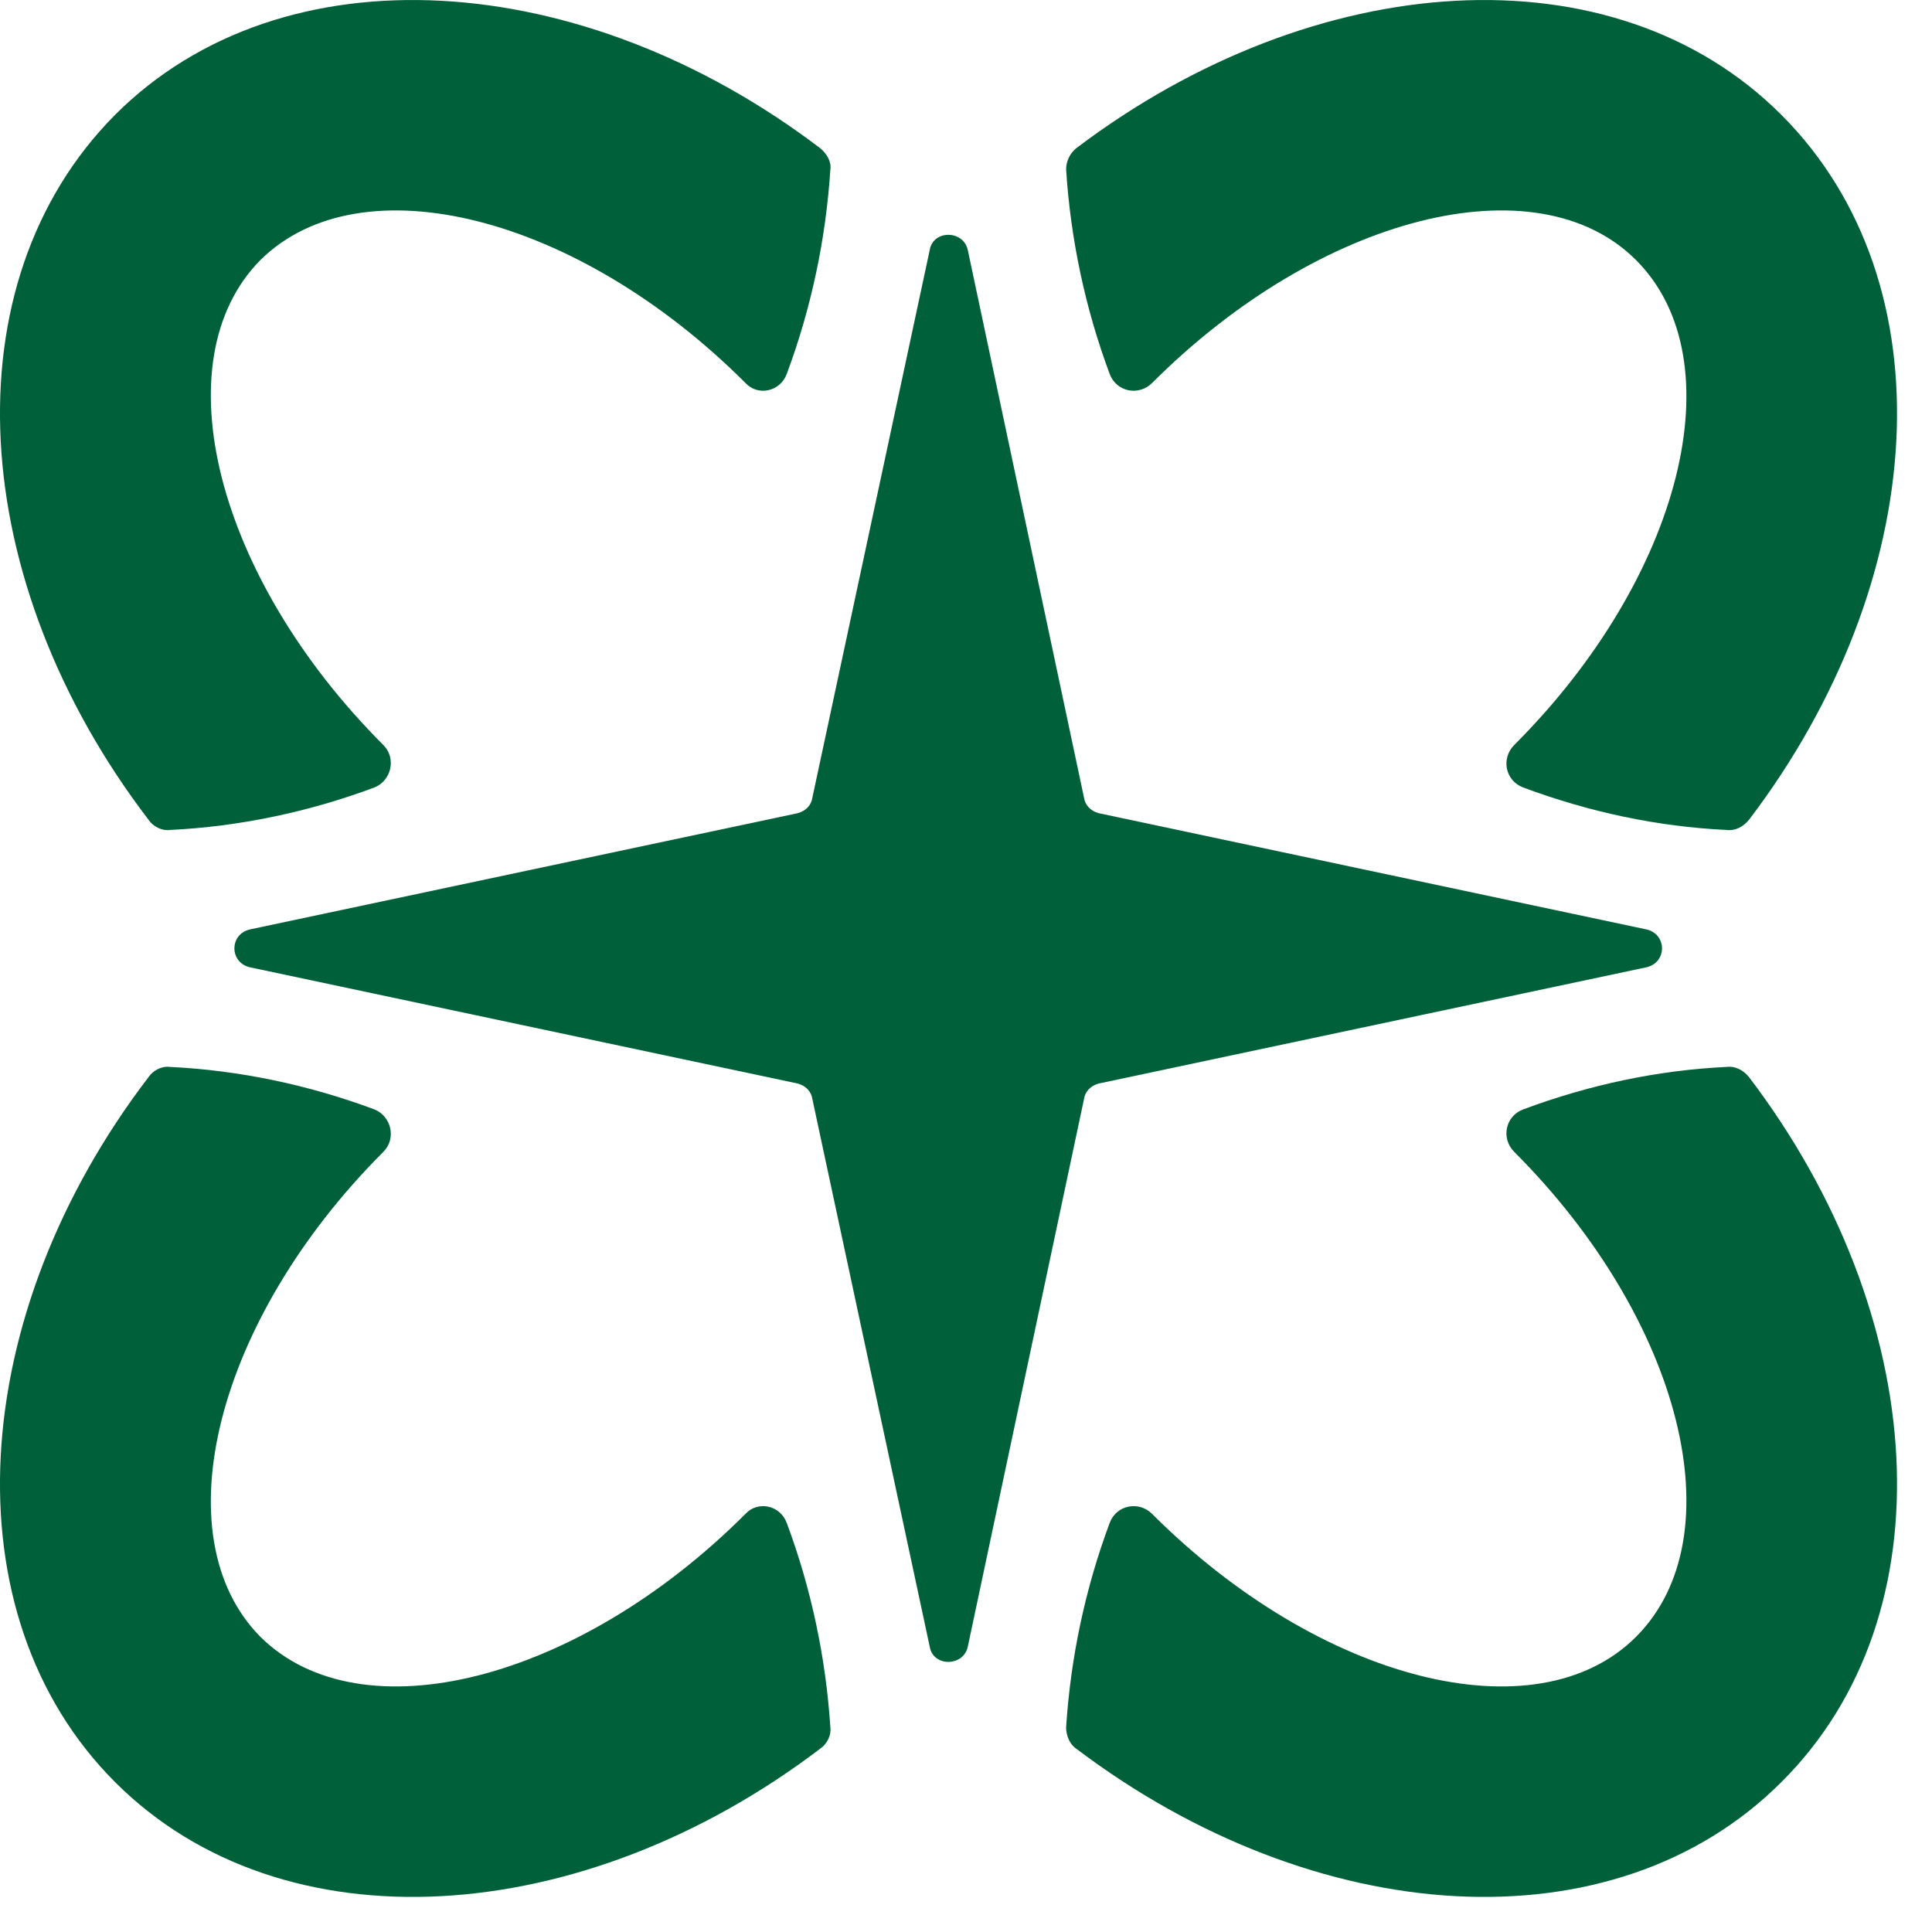
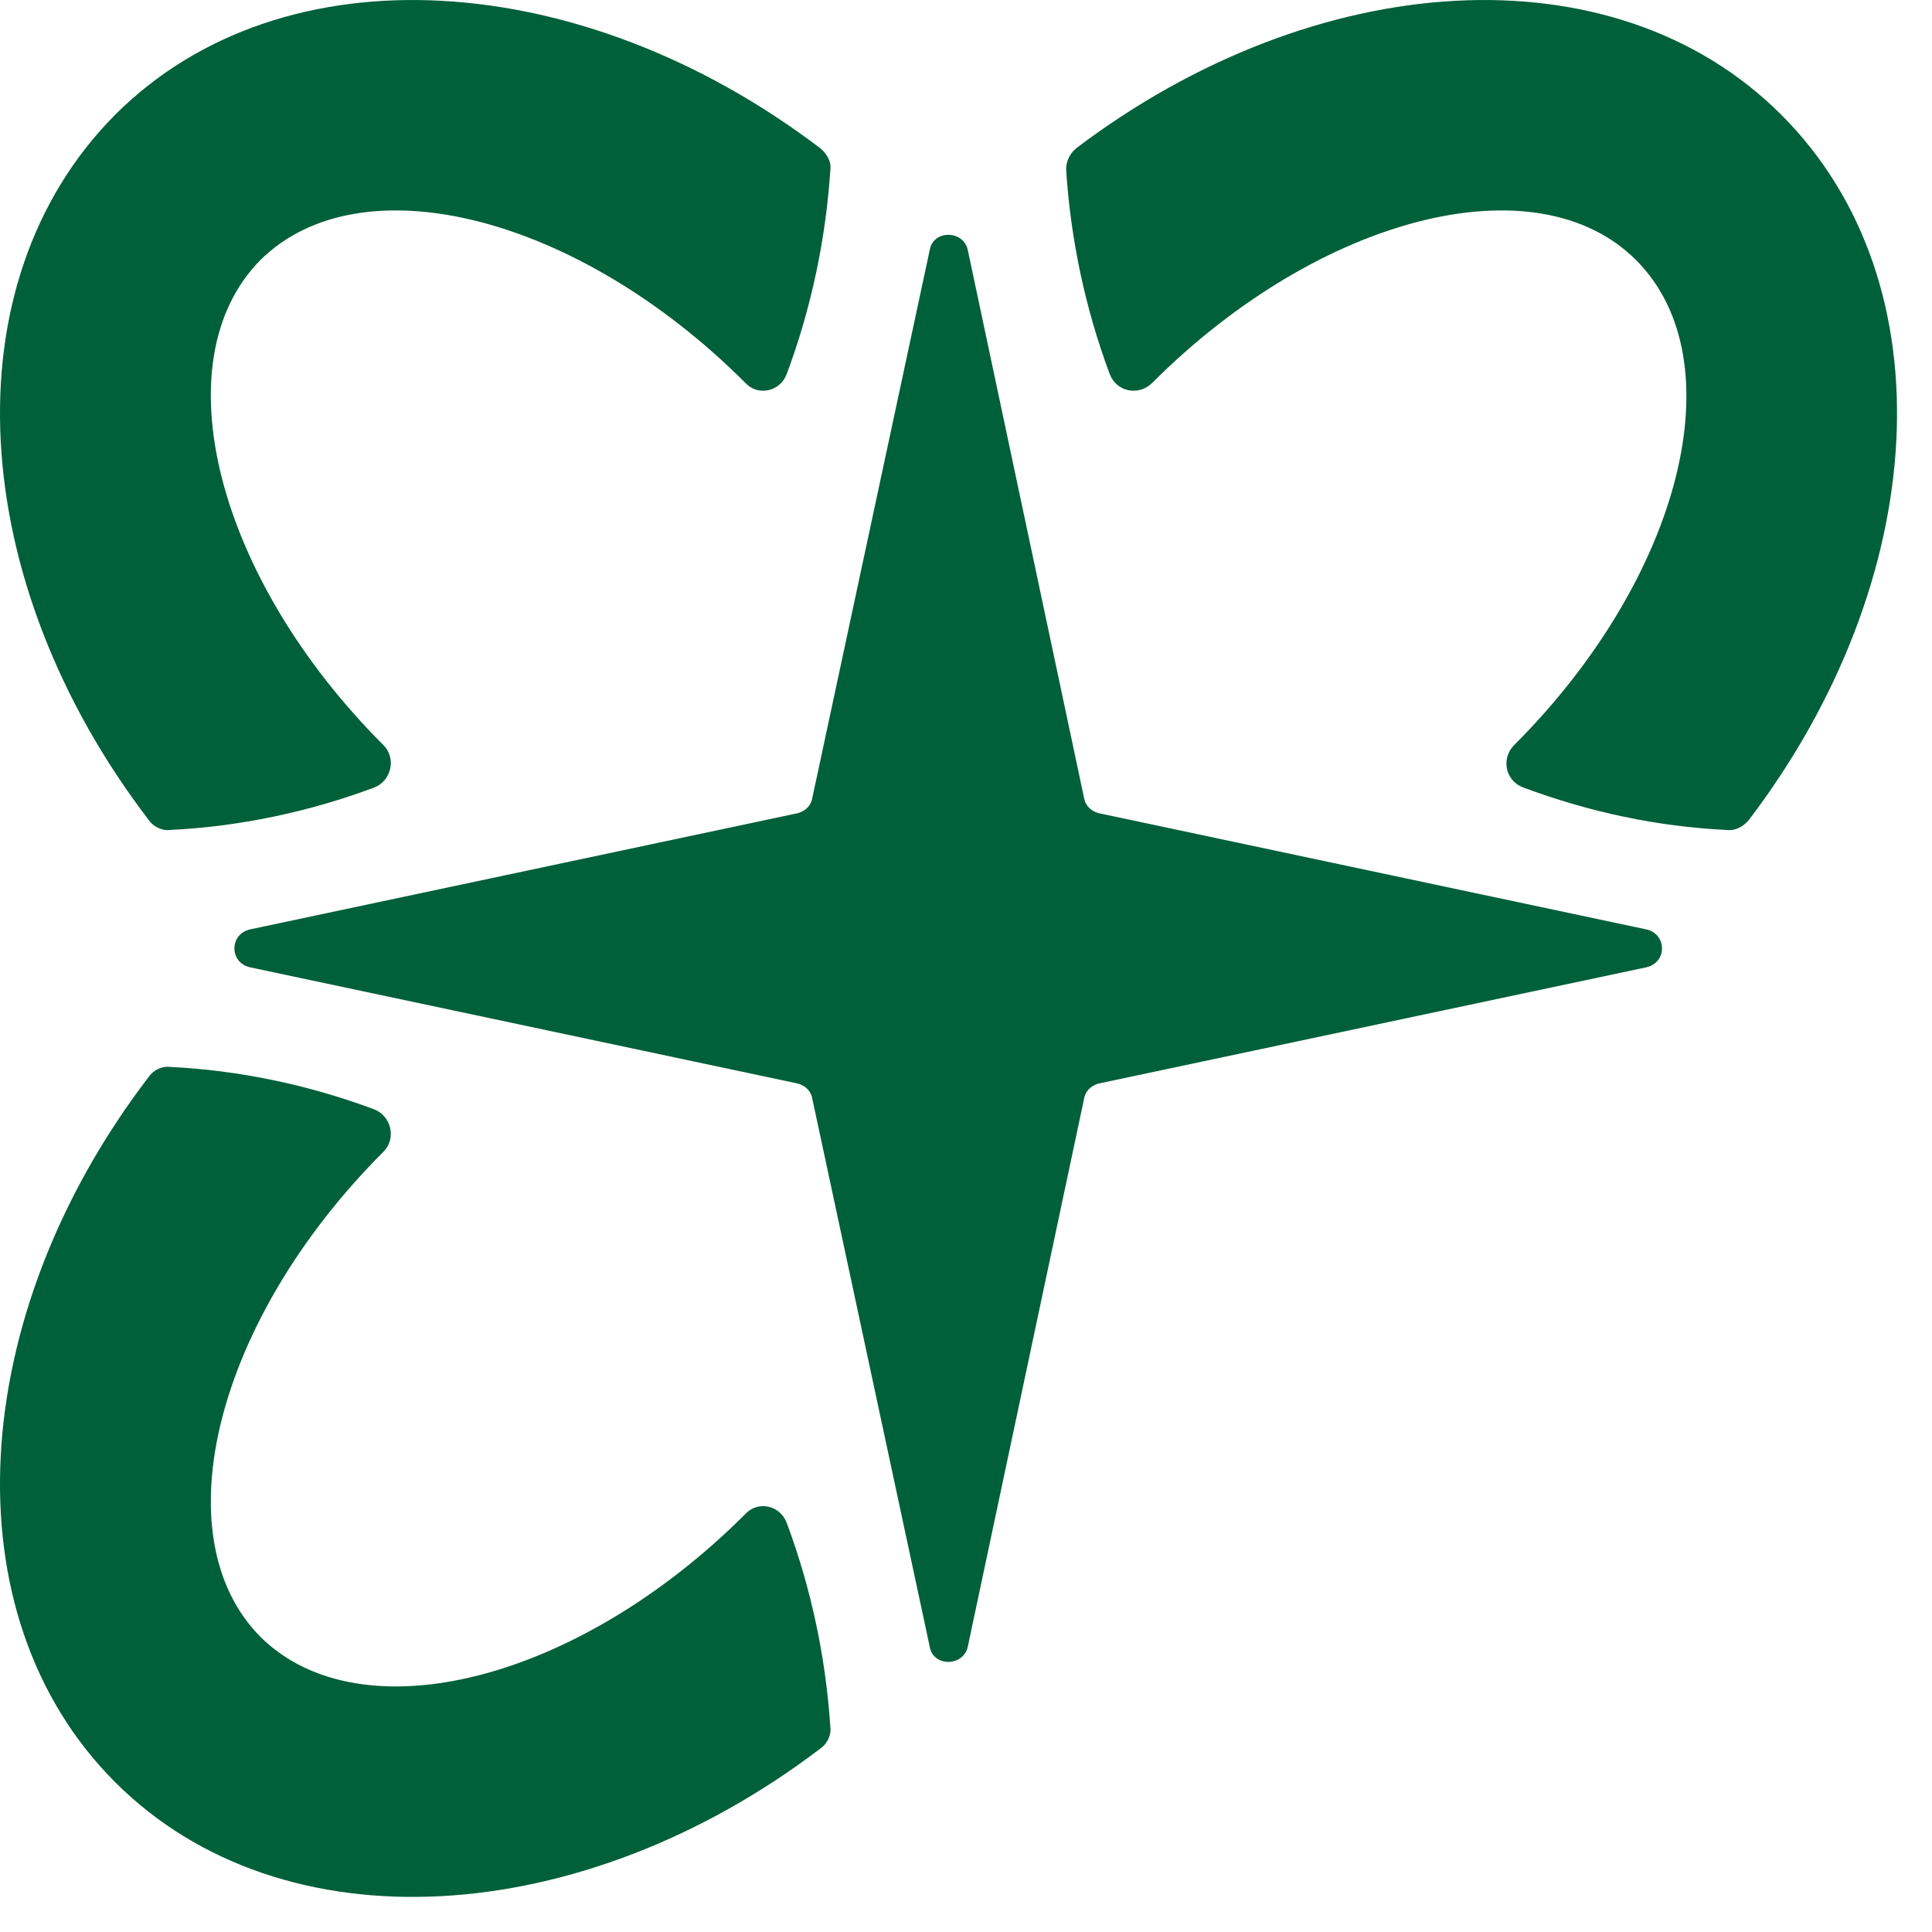
<svg xmlns="http://www.w3.org/2000/svg" width="34" height="34" viewBox="0 0 34 34" fill="none">
-   <path d="M19.529 26.8C19.647 26.485 20.04 26.407 20.276 26.643C23.226 29.593 27.041 30.556 28.791 28.806C30.561 27.036 29.598 23.221 26.648 20.271C26.412 20.035 26.49 19.642 26.805 19.524C27.965 19.091 29.165 18.835 30.384 18.776C30.542 18.757 30.679 18.835 30.778 18.953C33.964 23.142 34.318 28.413 31.348 31.363C28.398 34.313 23.147 33.959 18.939 30.773C18.821 30.694 18.762 30.537 18.762 30.399C18.84 29.18 19.096 27.96 19.529 26.8Z" fill="#006039" />
  <path d="M13.845 6.582C13.727 6.897 13.334 6.975 13.118 6.739C10.168 3.789 6.353 2.826 4.583 4.576C2.833 6.346 3.796 10.161 6.746 13.111C6.982 13.347 6.884 13.74 6.589 13.858C5.429 14.291 4.209 14.547 2.99 14.606C2.852 14.625 2.695 14.547 2.616 14.429C-0.589 10.24 -0.924 4.989 2.026 2.02C4.976 -0.93 10.247 -0.576 14.435 2.609C14.553 2.708 14.632 2.845 14.613 2.983C14.534 4.202 14.278 5.422 13.845 6.582Z" fill="#006039" />
  <path d="M13.845 26.8C13.727 26.485 13.334 26.407 13.118 26.643C10.168 29.593 6.353 30.556 4.583 28.806C2.833 27.036 3.796 23.221 6.746 20.271C6.982 20.035 6.884 19.642 6.589 19.524C5.429 19.091 4.209 18.835 2.99 18.776C2.852 18.757 2.695 18.835 2.616 18.953C-0.589 23.142 -0.924 28.413 2.026 31.363C4.976 34.313 10.247 33.959 14.435 30.773C14.553 30.694 14.632 30.537 14.613 30.399C14.534 29.18 14.278 27.96 13.845 26.8Z" fill="#006039" />
  <path d="M19.529 6.582C19.647 6.897 20.04 6.975 20.276 6.739C23.226 3.789 27.041 2.826 28.791 4.576C30.561 6.346 29.598 10.161 26.648 13.111C26.412 13.347 26.49 13.74 26.805 13.858C27.965 14.291 29.165 14.547 30.384 14.606C30.542 14.625 30.679 14.547 30.778 14.429C33.964 10.24 34.318 4.989 31.348 2.02C28.398 -0.93 23.147 -0.576 18.939 2.609C18.821 2.708 18.762 2.845 18.762 2.983C18.84 4.202 19.096 5.422 19.529 6.582Z" fill="#006039" />
  <path d="M28.968 17.024L19.332 19.069C19.194 19.108 19.096 19.207 19.076 19.344L17.031 28.981C16.952 29.335 16.421 29.335 16.362 28.981L14.297 19.344C14.278 19.207 14.179 19.108 14.042 19.069L4.405 17.024C4.032 16.945 4.032 16.434 4.405 16.355L14.042 14.31C14.179 14.271 14.278 14.172 14.297 14.035L16.362 4.398C16.421 4.044 16.952 4.044 17.031 4.398L19.076 14.035C19.096 14.172 19.194 14.271 19.332 14.31L28.968 16.355C29.342 16.434 29.342 16.945 28.968 17.024Z" fill="#006039" />
</svg>